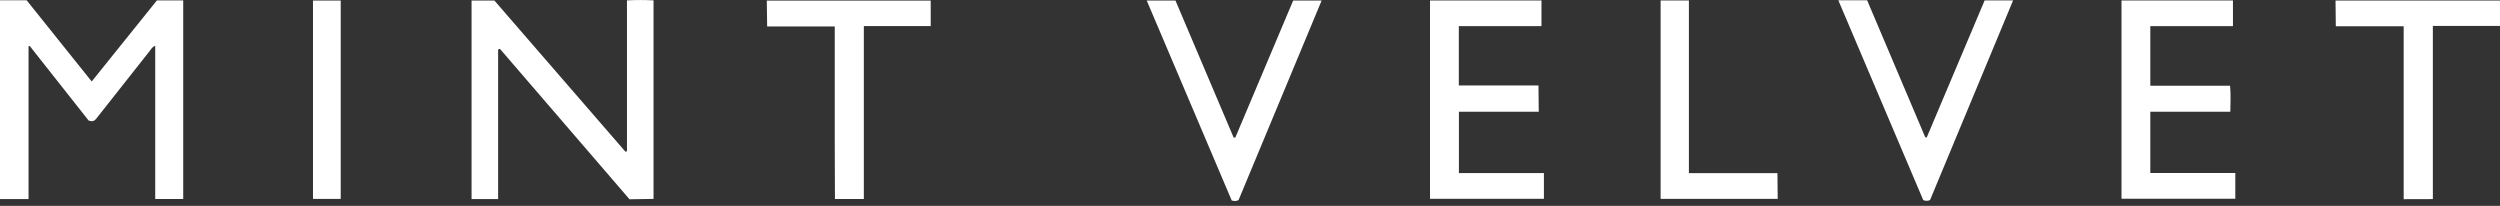
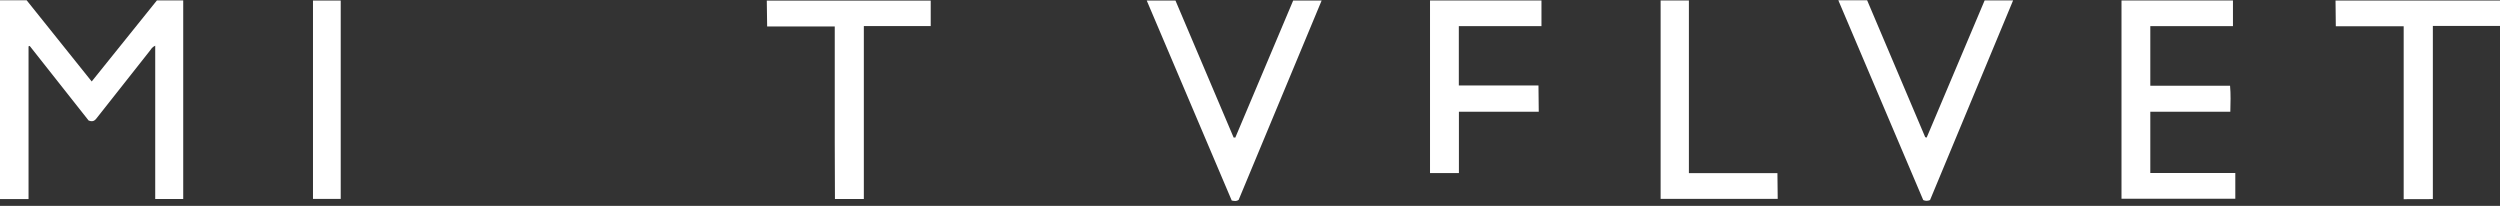
<svg xmlns="http://www.w3.org/2000/svg" width="170" height="14" viewBox="0 0 170 14" fill="none">
  <rect x="0" y="0" width="170" height="14" fill="#333333" stroke="none" />
  <g clip-path="url(#clip0_5029_4542)">
    <path d="M6.23 5.533C4.726 3.66 3.272 1.842 1.812 0.019H0V13.538H1.941C1.941 13.538 1.941 6.587 1.941 3.149C1.966 3.143 1.99 3.13 2.021 3.124C3.371 4.831 4.72 6.544 6.026 8.195C6.378 8.337 6.495 8.134 6.636 7.955C7.813 6.458 8.99 4.967 10.173 3.475C10.266 3.352 10.34 3.204 10.555 3.106V13.531H12.459C12.459 13.531 12.459 4.517 12.459 0.025H10.672C9.194 1.861 7.733 3.679 6.242 5.533H6.23Z" fill="white" />
-     <path d="M42.634 0.018V10.284C42.597 10.296 42.566 10.303 42.529 10.315C39.547 6.877 36.558 3.432 33.619 0.037H32.066V13.538H33.872C33.872 13.538 33.872 6.741 33.872 3.364C33.915 3.352 33.952 3.333 33.995 3.321C36.934 6.735 42.807 13.55 42.807 13.55L44.44 13.525V0.025C43.836 -0.006 43.256 -0.006 42.64 0.025L42.634 0.018Z" fill="white" />
-     <path d="M99.2 7.598H104.635L104.616 5.811H99.2V1.775H104.82V0.031H97.241V13.519H104.986V11.769H99.206V7.598H99.2Z" fill="white" />
+     <path d="M99.2 7.598H104.635L104.616 5.811H99.2V1.775H104.82V0.031H97.241V13.519V11.769H99.206V7.598H99.2Z" fill="white" />
    <path d="M146.227 7.598H151.662C151.675 6.975 151.699 6.427 151.644 5.829H146.221V1.775H151.841V0.031H144.262V13.513H152.001V11.763H146.221V7.591L146.227 7.598Z" fill="white" />
    <path d="M131.014 9.354C130.983 9.348 130.946 9.335 130.915 9.329C129.597 6.224 126.965 0.019 126.965 0.019H125.006C125.006 0.019 128.869 9.12 130.78 13.605C130.946 13.673 131.069 13.673 131.242 13.605C133.109 9.113 136.892 0.025 136.892 0.025H134.957C134.957 0.025 132.326 6.248 131.014 9.354Z" fill="white" />
    <path d="M83.986 9.354C83.956 9.354 83.925 9.354 83.888 9.354C82.563 6.242 81.244 3.13 79.932 0.037H77.978C79.919 4.609 81.842 9.138 83.758 13.636C83.949 13.673 84.079 13.698 84.227 13.593C86.094 9.101 87.973 4.591 89.871 0.037H87.936C86.618 3.155 85.311 6.254 83.999 9.36L83.986 9.354Z" fill="white" />
    <path d="M52.173 1.799H56.763C56.763 3.167 56.763 4.461 56.763 5.761C56.763 7.061 56.763 8.355 56.763 9.655C56.763 10.943 56.776 13.531 56.776 13.531H58.741V1.774H63.289V0.043H52.142L52.166 1.805L52.173 1.799Z" fill="white" />
    <path d="M158.816 0.037L158.835 1.787H163.45V13.544L165.434 13.538V1.762H170V0.037H158.816Z" fill="white" />
    <path d="M114.845 11.775V0.031H112.922V13.525H120.884L120.865 11.775H114.845Z" fill="white" />
    <path d="M23.169 0.037H21.283V13.525H23.169V0.037Z" fill="white" />
  </g>
  <defs>
    <clipPath id="clip0_5029_4542">
      <rect width="170" height="13.661" fill="white" />
    </clipPath>
  </defs>
</svg>